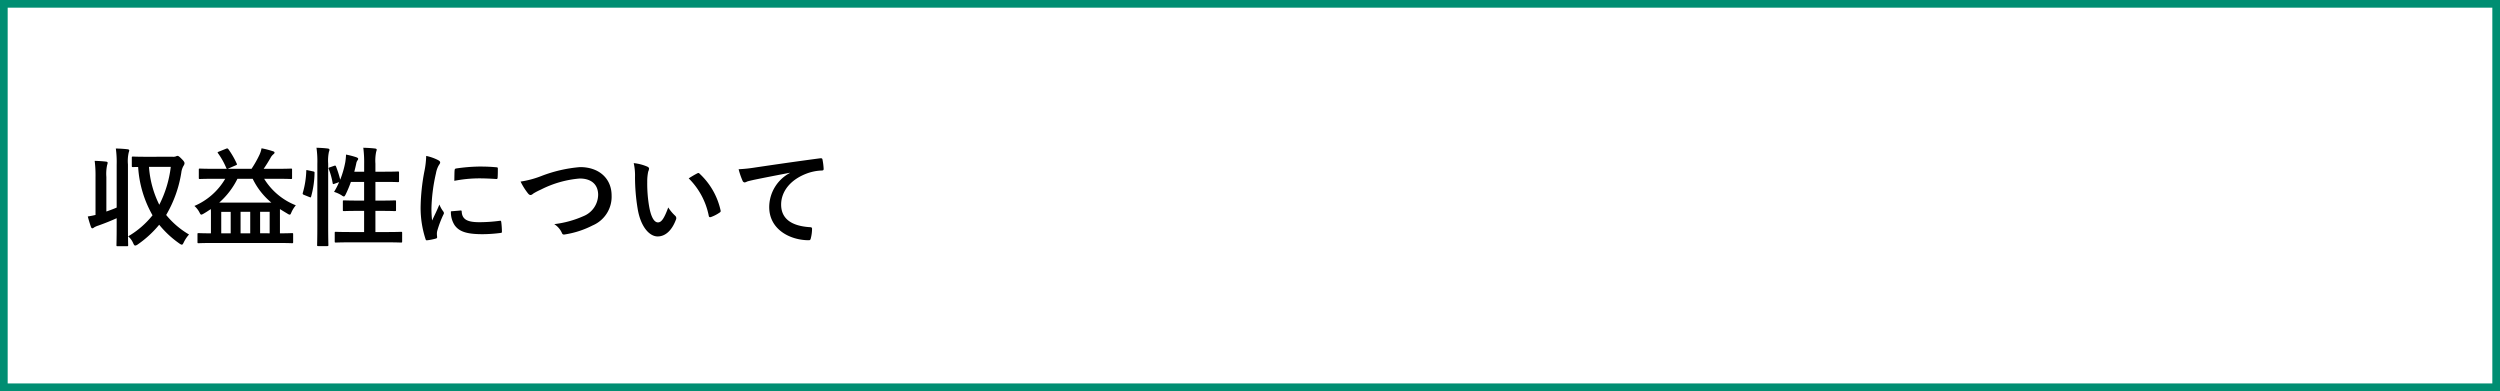
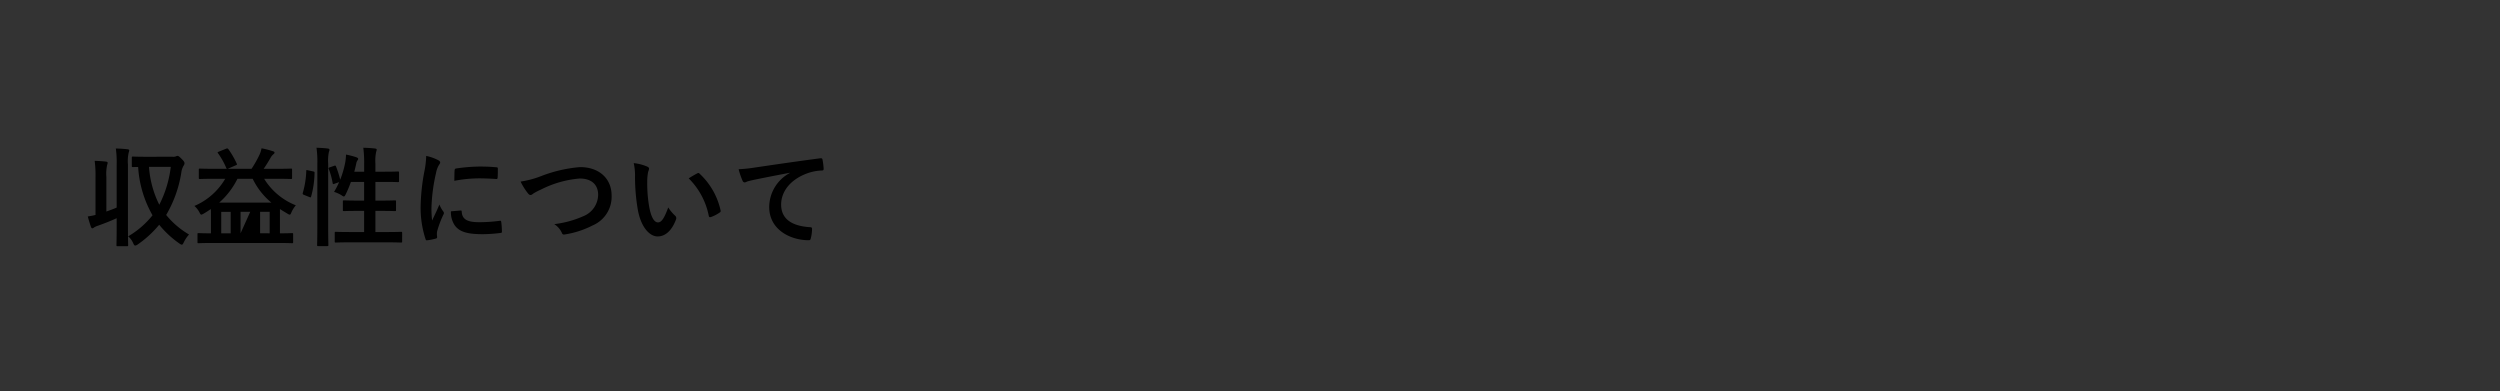
<svg xmlns="http://www.w3.org/2000/svg" width="326" height="51" viewBox="0 0 326 51">
  <rect x="0" y="0" width="326" height="51" fill="#333333" stroke="none" />
  <g id="menu_li_07" transform="translate(-24.5 -419.5)">
-     <rect id="長方形_2347" data-name="長方形 2347" width="325" height="50" transform="translate(25 420)" fill="#fff" stroke="#008e72" stroke-width="1" />
-     <path id="パス_14527" data-name="パス 14527" d="M8.05-10.556c-1.218,0-1.624-.028-1.694-.028-.154,0-.168.014-.168.154v1.05c0,.154.014.168.168.168.042,0,.224-.014.658-.014a14.466,14.466,0,0,0,1.876,6.3A11.407,11.407,0,0,1,5.712-.182a2.389,2.389,0,0,1,.644.868c.1.224.168.336.28.336A.738.738,0,0,0,6.972.868,13.686,13.686,0,0,0,9.758-1.694,12.867,12.867,0,0,0,12.418.77a.742.742,0,0,0,.294.14c.084,0,.154-.1.252-.308A4.354,4.354,0,0,1,13.65-.42a11.037,11.037,0,0,1-2.982-2.548,15.7,15.7,0,0,0,1.974-5.516,2.319,2.319,0,0,1,.294-.9.622.622,0,0,0,.126-.336c0-.1-.07-.252-.308-.49-.35-.364-.49-.462-.588-.462a.4.4,0,0,0-.21.056.943.943,0,0,1-.448.056ZM11.27-9.24A14.728,14.728,0,0,1,9.772-4.3,13.1,13.1,0,0,1,8.428-9.24ZM4.214-3.934c-.448.2-.882.35-1.344.518V-7.924a5.406,5.406,0,0,1,.1-1.554,1.27,1.27,0,0,0,.07-.294c0-.084-.084-.14-.21-.154-.49-.056-.952-.084-1.484-.1A15.1,15.1,0,0,1,1.456-7.9v4.928c-.336.084-.644.14-1.008.2.14.532.28.98.406,1.344.056.14.112.2.182.2a.317.317,0,0,0,.21-.1,2.423,2.423,0,0,1,.56-.252c.826-.294,1.638-.616,2.408-.966V-1.47C4.214.084,4.186.868,4.186.952c0,.14.014.154.154.154H5.558c.14,0,.154-.014.154-.154,0-.084-.028-.868-.028-2.436V-9.562a5,5,0,0,1,.1-1.554,1.027,1.027,0,0,0,.07-.28c0-.07-.084-.126-.224-.14-.476-.056-.98-.084-1.526-.1A12.958,12.958,0,0,1,4.214-9.52ZM18.368-7.686A8.537,8.537,0,0,1,14.35-4.144a2.848,2.848,0,0,1,.644.812c.112.224.168.322.266.322a.99.99,0,0,0,.308-.14c.322-.182.63-.392.924-.588.014.182.014.392.014.644v2.52c-1.12,0-1.526-.028-1.6-.028-.14,0-.154.014-.154.154V.56c0,.14.014.154.154.154.084,0,.5-.028,1.764-.028h8.652c1.246,0,1.666.028,1.75.028.14,0,.154-.014.154-.154V-.448c0-.14-.014-.154-.154-.154-.084,0-.476.028-1.568.028V-3.738q.462.294.966.588a.73.73,0,0,0,.308.14c.1,0,.14-.1.238-.336a3.844,3.844,0,0,1,.56-.882,8.5,8.5,0,0,1-4.13-3.458h1.694c1.274,0,1.708.028,1.792.028.14,0,.154-.014.154-.154V-8.876c0-.126-.014-.14-.154-.14-.084,0-.518.028-1.792.028H23.38c.308-.434.616-.938.9-1.428a1.389,1.389,0,0,1,.336-.434c.1-.1.182-.14.182-.238s-.056-.14-.182-.182a11.337,11.337,0,0,0-1.512-.392,3.448,3.448,0,0,1-.252.812A14.083,14.083,0,0,1,21.8-8.988H18.69l1.036-.448c.2-.084.2-.112.14-.238A11.036,11.036,0,0,0,18.8-11.522c-.1-.126-.14-.154-.322-.084l-.938.378c-.168.07-.2.084-.112.21a9.548,9.548,0,0,1,1.064,1.89.2.2,0,0,0,.112.14H16.87c-1.274,0-1.708-.028-1.792-.028-.14,0-.154.014-.154.14v1.064c0,.14.014.154.154.154.084,0,.518-.028,1.792-.028Zm-.784,3.108a10.17,10.17,0,0,0,2.38-3.108h1.988a9.233,9.233,0,0,0,2.436,3.108Zm2.786,4v-2.8h1.26v2.8Zm3.794-2.8v2.8H22.918v-2.8ZM17.85-.574v-2.8h1.232v2.8Zm14.168-8.61c-.182.056-.2.084-.14.238a9.574,9.574,0,0,1,.5,1.82c.028.154.07.154.252.084l.588-.21a9.04,9.04,0,0,1-.658,1.274,3.992,3.992,0,0,1,1.008.462.685.685,0,0,0,.266.14c.084,0,.14-.084.252-.294a15.443,15.443,0,0,0,.672-1.61h1.722v2.436h-.84c-1.26,0-1.68-.028-1.778-.028-.14,0-.154.014-.154.154v1.092c0,.14.014.154.154.154.1,0,.518-.028,1.778-.028h.84V-.742H34.72c-1.372,0-1.848-.028-1.918-.028-.14,0-.154.014-.154.154V.462c0,.154.014.168.154.168C32.872.63,33.348.6,34.72.6h4.648C40.74.6,41.2.63,41.286.63c.14,0,.154-.014.154-.168V-.616c0-.14-.014-.154-.154-.154-.084,0-.546.028-1.918.028H37.954V-3.5h.756c1.26,0,1.694.028,1.778.028.14,0,.154-.014.154-.154V-4.718c0-.14-.014-.154-.154-.154-.084,0-.518.028-1.778.028h-.756V-7.28H39.13c1.246,0,1.666.028,1.75.028.14,0,.154-.014.154-.154V-8.484c0-.14-.014-.154-.154-.154-.084,0-.5.028-1.75.028H37.954V-9.66a5.7,5.7,0,0,1,.1-1.554,1.027,1.027,0,0,0,.07-.28c0-.07-.084-.126-.224-.14-.476-.056-.994-.084-1.526-.1a14.759,14.759,0,0,1,.112,2.114V-8.61H35.2q.147-.546.252-1.05a1.008,1.008,0,0,1,.168-.434.254.254,0,0,0,.084-.2c0-.07-.056-.126-.238-.2a10.739,10.739,0,0,0-1.344-.35,7.642,7.642,0,0,1-.1,1.008,12.441,12.441,0,0,1-.658,2.268,13.711,13.711,0,0,0-.546-1.722c-.056-.126-.1-.14-.252-.084ZM30.38-1.512c0,1.568-.028,2.366-.028,2.436,0,.154.014.168.154.168h1.162c.14,0,.154-.014.154-.168,0-.07-.028-.868-.028-2.45V-9.66a5.554,5.554,0,0,1,.1-1.554.628.628,0,0,0,.07-.266c0-.07-.084-.14-.224-.154-.462-.056-.938-.084-1.47-.1a12.86,12.86,0,0,1,.112,2.114Zm-1.218-7.28c-.2-.042-.224-.056-.224.084a11.627,11.627,0,0,1-.448,2.842c-.042.14-.028.21.154.28l.7.28c.154.056.182.084.224-.056a12.216,12.216,0,0,0,.448-3.066c.014-.154-.014-.182-.2-.224Zm15.414-1.876a11.3,11.3,0,0,1-.252,2.086,26.726,26.726,0,0,0-.476,4.592A13.124,13.124,0,0,0,44.492.182c.028.1.084.168.182.154A6.949,6.949,0,0,0,45.822.112C45.948.084,46,.028,46-.07s-.028-.224-.028-.392A1.59,1.59,0,0,1,46.018-.9a13.686,13.686,0,0,1,.8-2.114.387.387,0,0,0,.07-.224.558.558,0,0,0-.1-.21,3.634,3.634,0,0,1-.49-.882c-.406.98-.658,1.442-.952,2.086a13.5,13.5,0,0,1-.084-1.638A22.685,22.685,0,0,1,45.85-8.4a3.307,3.307,0,0,1,.336-.994c.182-.28.21-.322.21-.42,0-.126-.084-.21-.322-.336A6.2,6.2,0,0,0,44.576-10.668ZM47.8-3.444a3.084,3.084,0,0,0,.49,1.82c.6.826,1.568,1.162,3.64,1.162a18.8,18.8,0,0,0,2.282-.154c.238-.028.238-.042.238-.21a10.373,10.373,0,0,0-.084-1.2c-.028-.182-.056-.2-.2-.182a20.068,20.068,0,0,1-2.674.182c-1.526,0-2.2-.35-2.282-1.316,0-.154-.028-.224-.14-.21Zm.448-3.976a17.116,17.116,0,0,1,3.178-.322c.714,0,1.442.028,2.282.084.126.014.168-.042.182-.168.028-.392.028-.77.028-1.19,0-.14-.028-.168-.322-.182C53-9.254,52.36-9.282,51.52-9.282a22.352,22.352,0,0,0-3.038.252c-.14.028-.182.07-.2.238C48.258-8.554,48.258-8.2,48.244-7.42Zm8.638.1a8.14,8.14,0,0,0,.9,1.456c.154.21.266.294.406.294.07,0,.182-.042.378-.21a8.912,8.912,0,0,1,.966-.5,13.663,13.663,0,0,1,5.054-1.442c1.554,0,2.408.812,2.408,2.128a3.054,3.054,0,0,1-1.932,2.786,13.151,13.151,0,0,1-3.794,1.036,2.6,2.6,0,0,1,.98,1.106c.1.266.21.28.49.224A11.912,11.912,0,0,0,66.29-1.61,4.062,4.062,0,0,0,68.754-5.5c0-2.2-1.61-3.71-4.116-3.71A18.156,18.156,0,0,0,59.6-8.05,12.42,12.42,0,0,1,56.882-7.322ZM71.638-9.73A7.5,7.5,0,0,1,71.806-7.9a25.381,25.381,0,0,0,.336,4.074C72.52-1.456,73.668-.168,74.76-.168c.98,0,1.848-.756,2.38-2.184a.429.429,0,0,0-.1-.518,5.352,5.352,0,0,1-.9-1.078C75.6-2.492,75.25-2,74.8-2c-.588,0-.952-.952-1.148-2.058A17.632,17.632,0,0,1,73.4-7.252a6.29,6.29,0,0,1,.126-1.372,1.219,1.219,0,0,0,.112-.392c0-.1-.1-.2-.224-.252A6.06,6.06,0,0,0,71.638-9.73Zm7.168,1.988a9.433,9.433,0,0,1,2.618,4.886c.028.168.126.21.294.154a4.751,4.751,0,0,0,1.092-.56c.112-.07.2-.126.154-.308A9.257,9.257,0,0,0,80.22-8.358a.215.215,0,0,0-.154-.084.415.415,0,0,0-.154.056C79.688-8.274,79.338-8.078,78.806-7.742Zm13.188-.7A5.065,5.065,0,0,0,89.306-4c0,2.912,2.7,4.326,5.166,4.326.168,0,.224-.084.266-.294a4.98,4.98,0,0,0,.154-1.2c0-.154-.084-.21-.308-.21C92.148-1.54,90.86-2.52,90.86-4.326c0-1.68,1.19-3.318,3.57-4.13a6.247,6.247,0,0,1,1.708-.308c.182,0,.266-.042.266-.21a8,8,0,0,0-.154-1.232c-.014-.1-.084-.182-.294-.154-3.612.476-6.692.938-8.414,1.19a19.313,19.313,0,0,1-2.226.238,9.756,9.756,0,0,0,.518,1.512.327.327,0,0,0,.266.21.817.817,0,0,0,.308-.112c.21-.07.35-.1.882-.224,1.5-.308,3-.6,4.7-.924Z" transform="translate(35.5 450.5)" />
+     <path id="パス_14527" data-name="パス 14527" d="M8.05-10.556c-1.218,0-1.624-.028-1.694-.028-.154,0-.168.014-.168.154v1.05c0,.154.014.168.168.168.042,0,.224-.014.658-.014a14.466,14.466,0,0,0,1.876,6.3A11.407,11.407,0,0,1,5.712-.182a2.389,2.389,0,0,1,.644.868c.1.224.168.336.28.336A.738.738,0,0,0,6.972.868,13.686,13.686,0,0,0,9.758-1.694,12.867,12.867,0,0,0,12.418.77a.742.742,0,0,0,.294.14c.084,0,.154-.1.252-.308A4.354,4.354,0,0,1,13.65-.42a11.037,11.037,0,0,1-2.982-2.548,15.7,15.7,0,0,0,1.974-5.516,2.319,2.319,0,0,1,.294-.9.622.622,0,0,0,.126-.336c0-.1-.07-.252-.308-.49-.35-.364-.49-.462-.588-.462a.4.4,0,0,0-.21.056.943.943,0,0,1-.448.056ZM11.27-9.24A14.728,14.728,0,0,1,9.772-4.3,13.1,13.1,0,0,1,8.428-9.24ZM4.214-3.934c-.448.2-.882.35-1.344.518V-7.924a5.406,5.406,0,0,1,.1-1.554,1.27,1.27,0,0,0,.07-.294c0-.084-.084-.14-.21-.154-.49-.056-.952-.084-1.484-.1A15.1,15.1,0,0,1,1.456-7.9v4.928c-.336.084-.644.14-1.008.2.14.532.28.98.406,1.344.056.14.112.2.182.2a.317.317,0,0,0,.21-.1,2.423,2.423,0,0,1,.56-.252c.826-.294,1.638-.616,2.408-.966V-1.47C4.214.084,4.186.868,4.186.952c0,.14.014.154.154.154H5.558c.14,0,.154-.014.154-.154,0-.084-.028-.868-.028-2.436V-9.562a5,5,0,0,1,.1-1.554,1.027,1.027,0,0,0,.07-.28c0-.07-.084-.126-.224-.14-.476-.056-.98-.084-1.526-.1A12.958,12.958,0,0,1,4.214-9.52ZM18.368-7.686A8.537,8.537,0,0,1,14.35-4.144a2.848,2.848,0,0,1,.644.812c.112.224.168.322.266.322a.99.99,0,0,0,.308-.14c.322-.182.63-.392.924-.588.014.182.014.392.014.644v2.52c-1.12,0-1.526-.028-1.6-.028-.14,0-.154.014-.154.154V.56c0,.14.014.154.154.154.084,0,.5-.028,1.764-.028h8.652c1.246,0,1.666.028,1.75.028.14,0,.154-.014.154-.154V-.448c0-.14-.014-.154-.154-.154-.084,0-.476.028-1.568.028V-3.738q.462.294.966.588a.73.73,0,0,0,.308.14c.1,0,.14-.1.238-.336a3.844,3.844,0,0,1,.56-.882,8.5,8.5,0,0,1-4.13-3.458h1.694c1.274,0,1.708.028,1.792.028.14,0,.154-.014.154-.154V-8.876c0-.126-.014-.14-.154-.14-.084,0-.518.028-1.792.028H23.38c.308-.434.616-.938.9-1.428a1.389,1.389,0,0,1,.336-.434c.1-.1.182-.14.182-.238s-.056-.14-.182-.182a11.337,11.337,0,0,0-1.512-.392,3.448,3.448,0,0,1-.252.812A14.083,14.083,0,0,1,21.8-8.988H18.69l1.036-.448c.2-.084.2-.112.14-.238A11.036,11.036,0,0,0,18.8-11.522c-.1-.126-.14-.154-.322-.084l-.938.378c-.168.07-.2.084-.112.21a9.548,9.548,0,0,1,1.064,1.89.2.2,0,0,0,.112.14H16.87c-1.274,0-1.708-.028-1.792-.028-.14,0-.154.014-.154.14v1.064c0,.14.014.154.154.154.084,0,.518-.028,1.792-.028Zm-.784,3.108a10.17,10.17,0,0,0,2.38-3.108h1.988a9.233,9.233,0,0,0,2.436,3.108Zm2.786,4v-2.8h1.26Zm3.794-2.8v2.8H22.918v-2.8ZM17.85-.574v-2.8h1.232v2.8Zm14.168-8.61c-.182.056-.2.084-.14.238a9.574,9.574,0,0,1,.5,1.82c.028.154.07.154.252.084l.588-.21a9.04,9.04,0,0,1-.658,1.274,3.992,3.992,0,0,1,1.008.462.685.685,0,0,0,.266.14c.084,0,.14-.084.252-.294a15.443,15.443,0,0,0,.672-1.61h1.722v2.436h-.84c-1.26,0-1.68-.028-1.778-.028-.14,0-.154.014-.154.154v1.092c0,.14.014.154.154.154.1,0,.518-.028,1.778-.028h.84V-.742H34.72c-1.372,0-1.848-.028-1.918-.028-.14,0-.154.014-.154.154V.462c0,.154.014.168.154.168C32.872.63,33.348.6,34.72.6h4.648C40.74.6,41.2.63,41.286.63c.14,0,.154-.014.154-.168V-.616c0-.14-.014-.154-.154-.154-.084,0-.546.028-1.918.028H37.954V-3.5h.756c1.26,0,1.694.028,1.778.028.14,0,.154-.014.154-.154V-4.718c0-.14-.014-.154-.154-.154-.084,0-.518.028-1.778.028h-.756V-7.28H39.13c1.246,0,1.666.028,1.75.028.14,0,.154-.014.154-.154V-8.484c0-.14-.014-.154-.154-.154-.084,0-.5.028-1.75.028H37.954V-9.66a5.7,5.7,0,0,1,.1-1.554,1.027,1.027,0,0,0,.07-.28c0-.07-.084-.126-.224-.14-.476-.056-.994-.084-1.526-.1a14.759,14.759,0,0,1,.112,2.114V-8.61H35.2q.147-.546.252-1.05a1.008,1.008,0,0,1,.168-.434.254.254,0,0,0,.084-.2c0-.07-.056-.126-.238-.2a10.739,10.739,0,0,0-1.344-.35,7.642,7.642,0,0,1-.1,1.008,12.441,12.441,0,0,1-.658,2.268,13.711,13.711,0,0,0-.546-1.722c-.056-.126-.1-.14-.252-.084ZM30.38-1.512c0,1.568-.028,2.366-.028,2.436,0,.154.014.168.154.168h1.162c.14,0,.154-.014.154-.168,0-.07-.028-.868-.028-2.45V-9.66a5.554,5.554,0,0,1,.1-1.554.628.628,0,0,0,.07-.266c0-.07-.084-.14-.224-.154-.462-.056-.938-.084-1.47-.1a12.86,12.86,0,0,1,.112,2.114Zm-1.218-7.28c-.2-.042-.224-.056-.224.084a11.627,11.627,0,0,1-.448,2.842c-.042.14-.028.21.154.28l.7.28c.154.056.182.084.224-.056a12.216,12.216,0,0,0,.448-3.066c.014-.154-.014-.182-.2-.224Zm15.414-1.876a11.3,11.3,0,0,1-.252,2.086,26.726,26.726,0,0,0-.476,4.592A13.124,13.124,0,0,0,44.492.182c.028.1.084.168.182.154A6.949,6.949,0,0,0,45.822.112C45.948.084,46,.028,46-.07s-.028-.224-.028-.392A1.59,1.59,0,0,1,46.018-.9a13.686,13.686,0,0,1,.8-2.114.387.387,0,0,0,.07-.224.558.558,0,0,0-.1-.21,3.634,3.634,0,0,1-.49-.882c-.406.98-.658,1.442-.952,2.086a13.5,13.5,0,0,1-.084-1.638A22.685,22.685,0,0,1,45.85-8.4a3.307,3.307,0,0,1,.336-.994c.182-.28.21-.322.21-.42,0-.126-.084-.21-.322-.336A6.2,6.2,0,0,0,44.576-10.668ZM47.8-3.444a3.084,3.084,0,0,0,.49,1.82c.6.826,1.568,1.162,3.64,1.162a18.8,18.8,0,0,0,2.282-.154c.238-.028.238-.042.238-.21a10.373,10.373,0,0,0-.084-1.2c-.028-.182-.056-.2-.2-.182a20.068,20.068,0,0,1-2.674.182c-1.526,0-2.2-.35-2.282-1.316,0-.154-.028-.224-.14-.21Zm.448-3.976a17.116,17.116,0,0,1,3.178-.322c.714,0,1.442.028,2.282.084.126.014.168-.042.182-.168.028-.392.028-.77.028-1.19,0-.14-.028-.168-.322-.182C53-9.254,52.36-9.282,51.52-9.282a22.352,22.352,0,0,0-3.038.252c-.14.028-.182.07-.2.238C48.258-8.554,48.258-8.2,48.244-7.42Zm8.638.1a8.14,8.14,0,0,0,.9,1.456c.154.21.266.294.406.294.07,0,.182-.042.378-.21a8.912,8.912,0,0,1,.966-.5,13.663,13.663,0,0,1,5.054-1.442c1.554,0,2.408.812,2.408,2.128a3.054,3.054,0,0,1-1.932,2.786,13.151,13.151,0,0,1-3.794,1.036,2.6,2.6,0,0,1,.98,1.106c.1.266.21.28.49.224A11.912,11.912,0,0,0,66.29-1.61,4.062,4.062,0,0,0,68.754-5.5c0-2.2-1.61-3.71-4.116-3.71A18.156,18.156,0,0,0,59.6-8.05,12.42,12.42,0,0,1,56.882-7.322ZM71.638-9.73A7.5,7.5,0,0,1,71.806-7.9a25.381,25.381,0,0,0,.336,4.074C72.52-1.456,73.668-.168,74.76-.168c.98,0,1.848-.756,2.38-2.184a.429.429,0,0,0-.1-.518,5.352,5.352,0,0,1-.9-1.078C75.6-2.492,75.25-2,74.8-2c-.588,0-.952-.952-1.148-2.058A17.632,17.632,0,0,1,73.4-7.252a6.29,6.29,0,0,1,.126-1.372,1.219,1.219,0,0,0,.112-.392c0-.1-.1-.2-.224-.252A6.06,6.06,0,0,0,71.638-9.73Zm7.168,1.988a9.433,9.433,0,0,1,2.618,4.886c.028.168.126.21.294.154a4.751,4.751,0,0,0,1.092-.56c.112-.07.2-.126.154-.308A9.257,9.257,0,0,0,80.22-8.358a.215.215,0,0,0-.154-.084.415.415,0,0,0-.154.056C79.688-8.274,79.338-8.078,78.806-7.742Zm13.188-.7A5.065,5.065,0,0,0,89.306-4c0,2.912,2.7,4.326,5.166,4.326.168,0,.224-.084.266-.294a4.98,4.98,0,0,0,.154-1.2c0-.154-.084-.21-.308-.21C92.148-1.54,90.86-2.52,90.86-4.326c0-1.68,1.19-3.318,3.57-4.13a6.247,6.247,0,0,1,1.708-.308c.182,0,.266-.042.266-.21a8,8,0,0,0-.154-1.232c-.014-.1-.084-.182-.294-.154-3.612.476-6.692.938-8.414,1.19a19.313,19.313,0,0,1-2.226.238,9.756,9.756,0,0,0,.518,1.512.327.327,0,0,0,.266.21.817.817,0,0,0,.308-.112c.21-.07.35-.1.882-.224,1.5-.308,3-.6,4.7-.924Z" transform="translate(35.5 450.5)" />
  </g>
</svg>